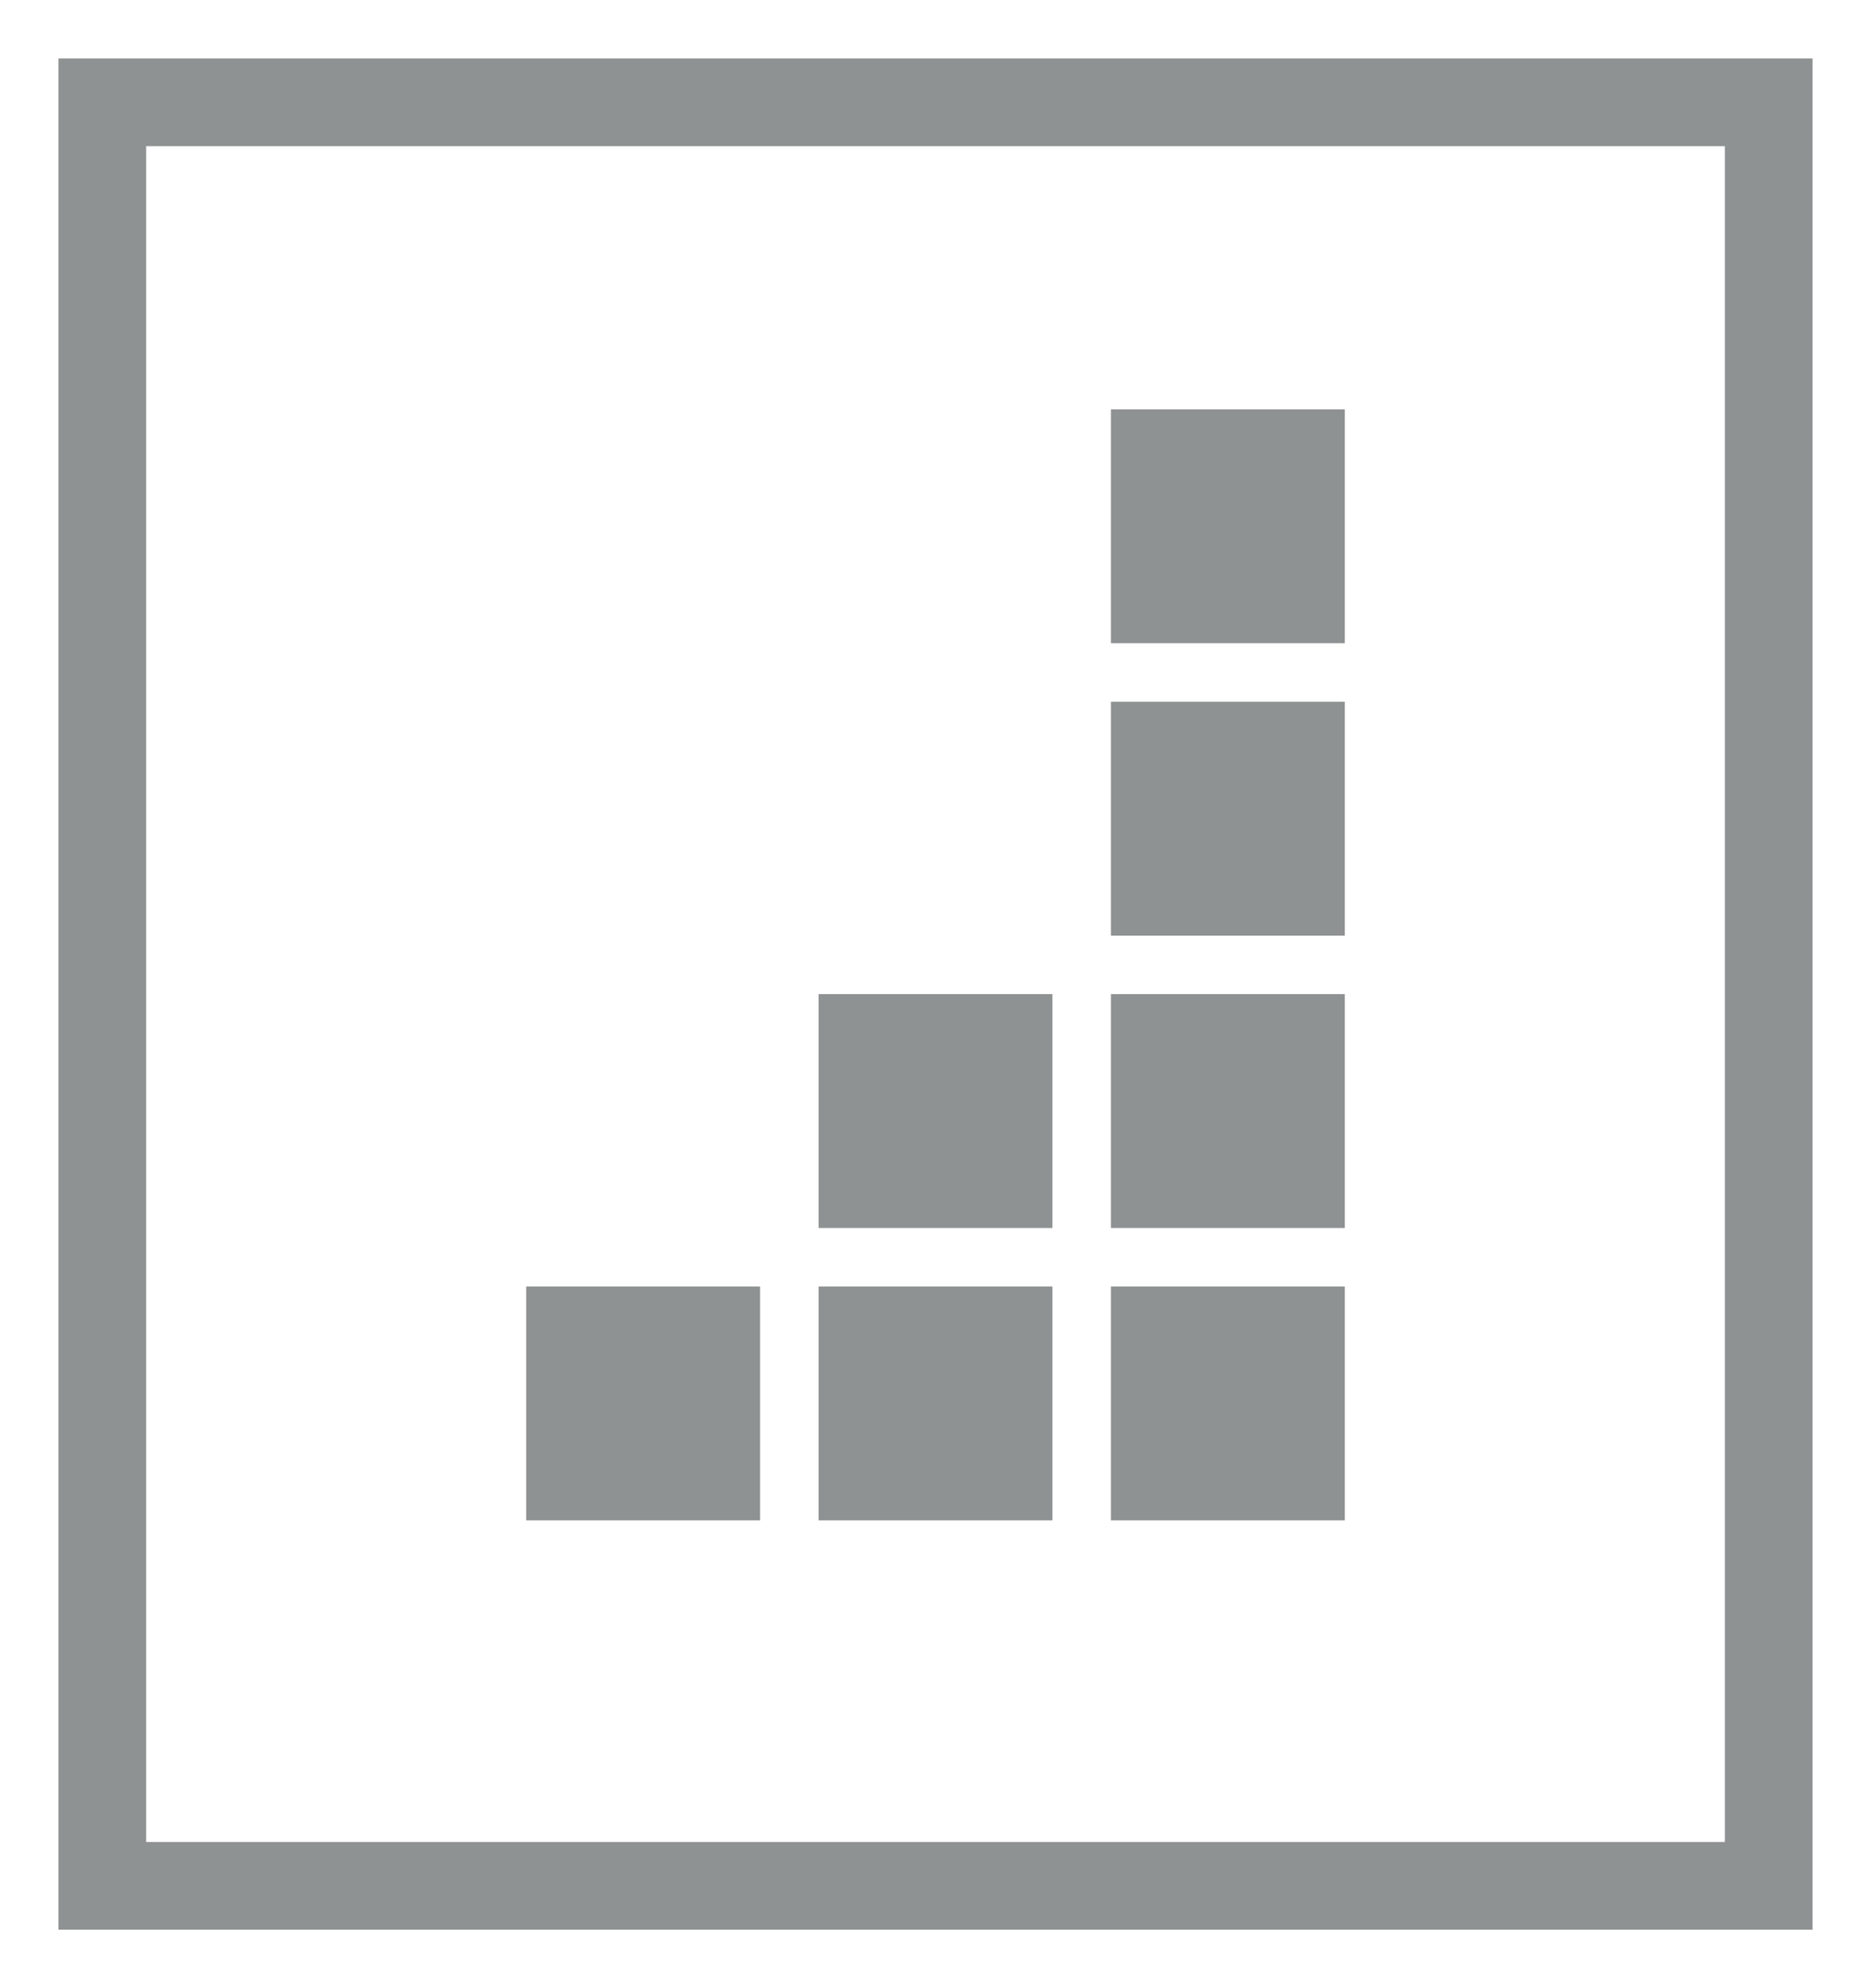
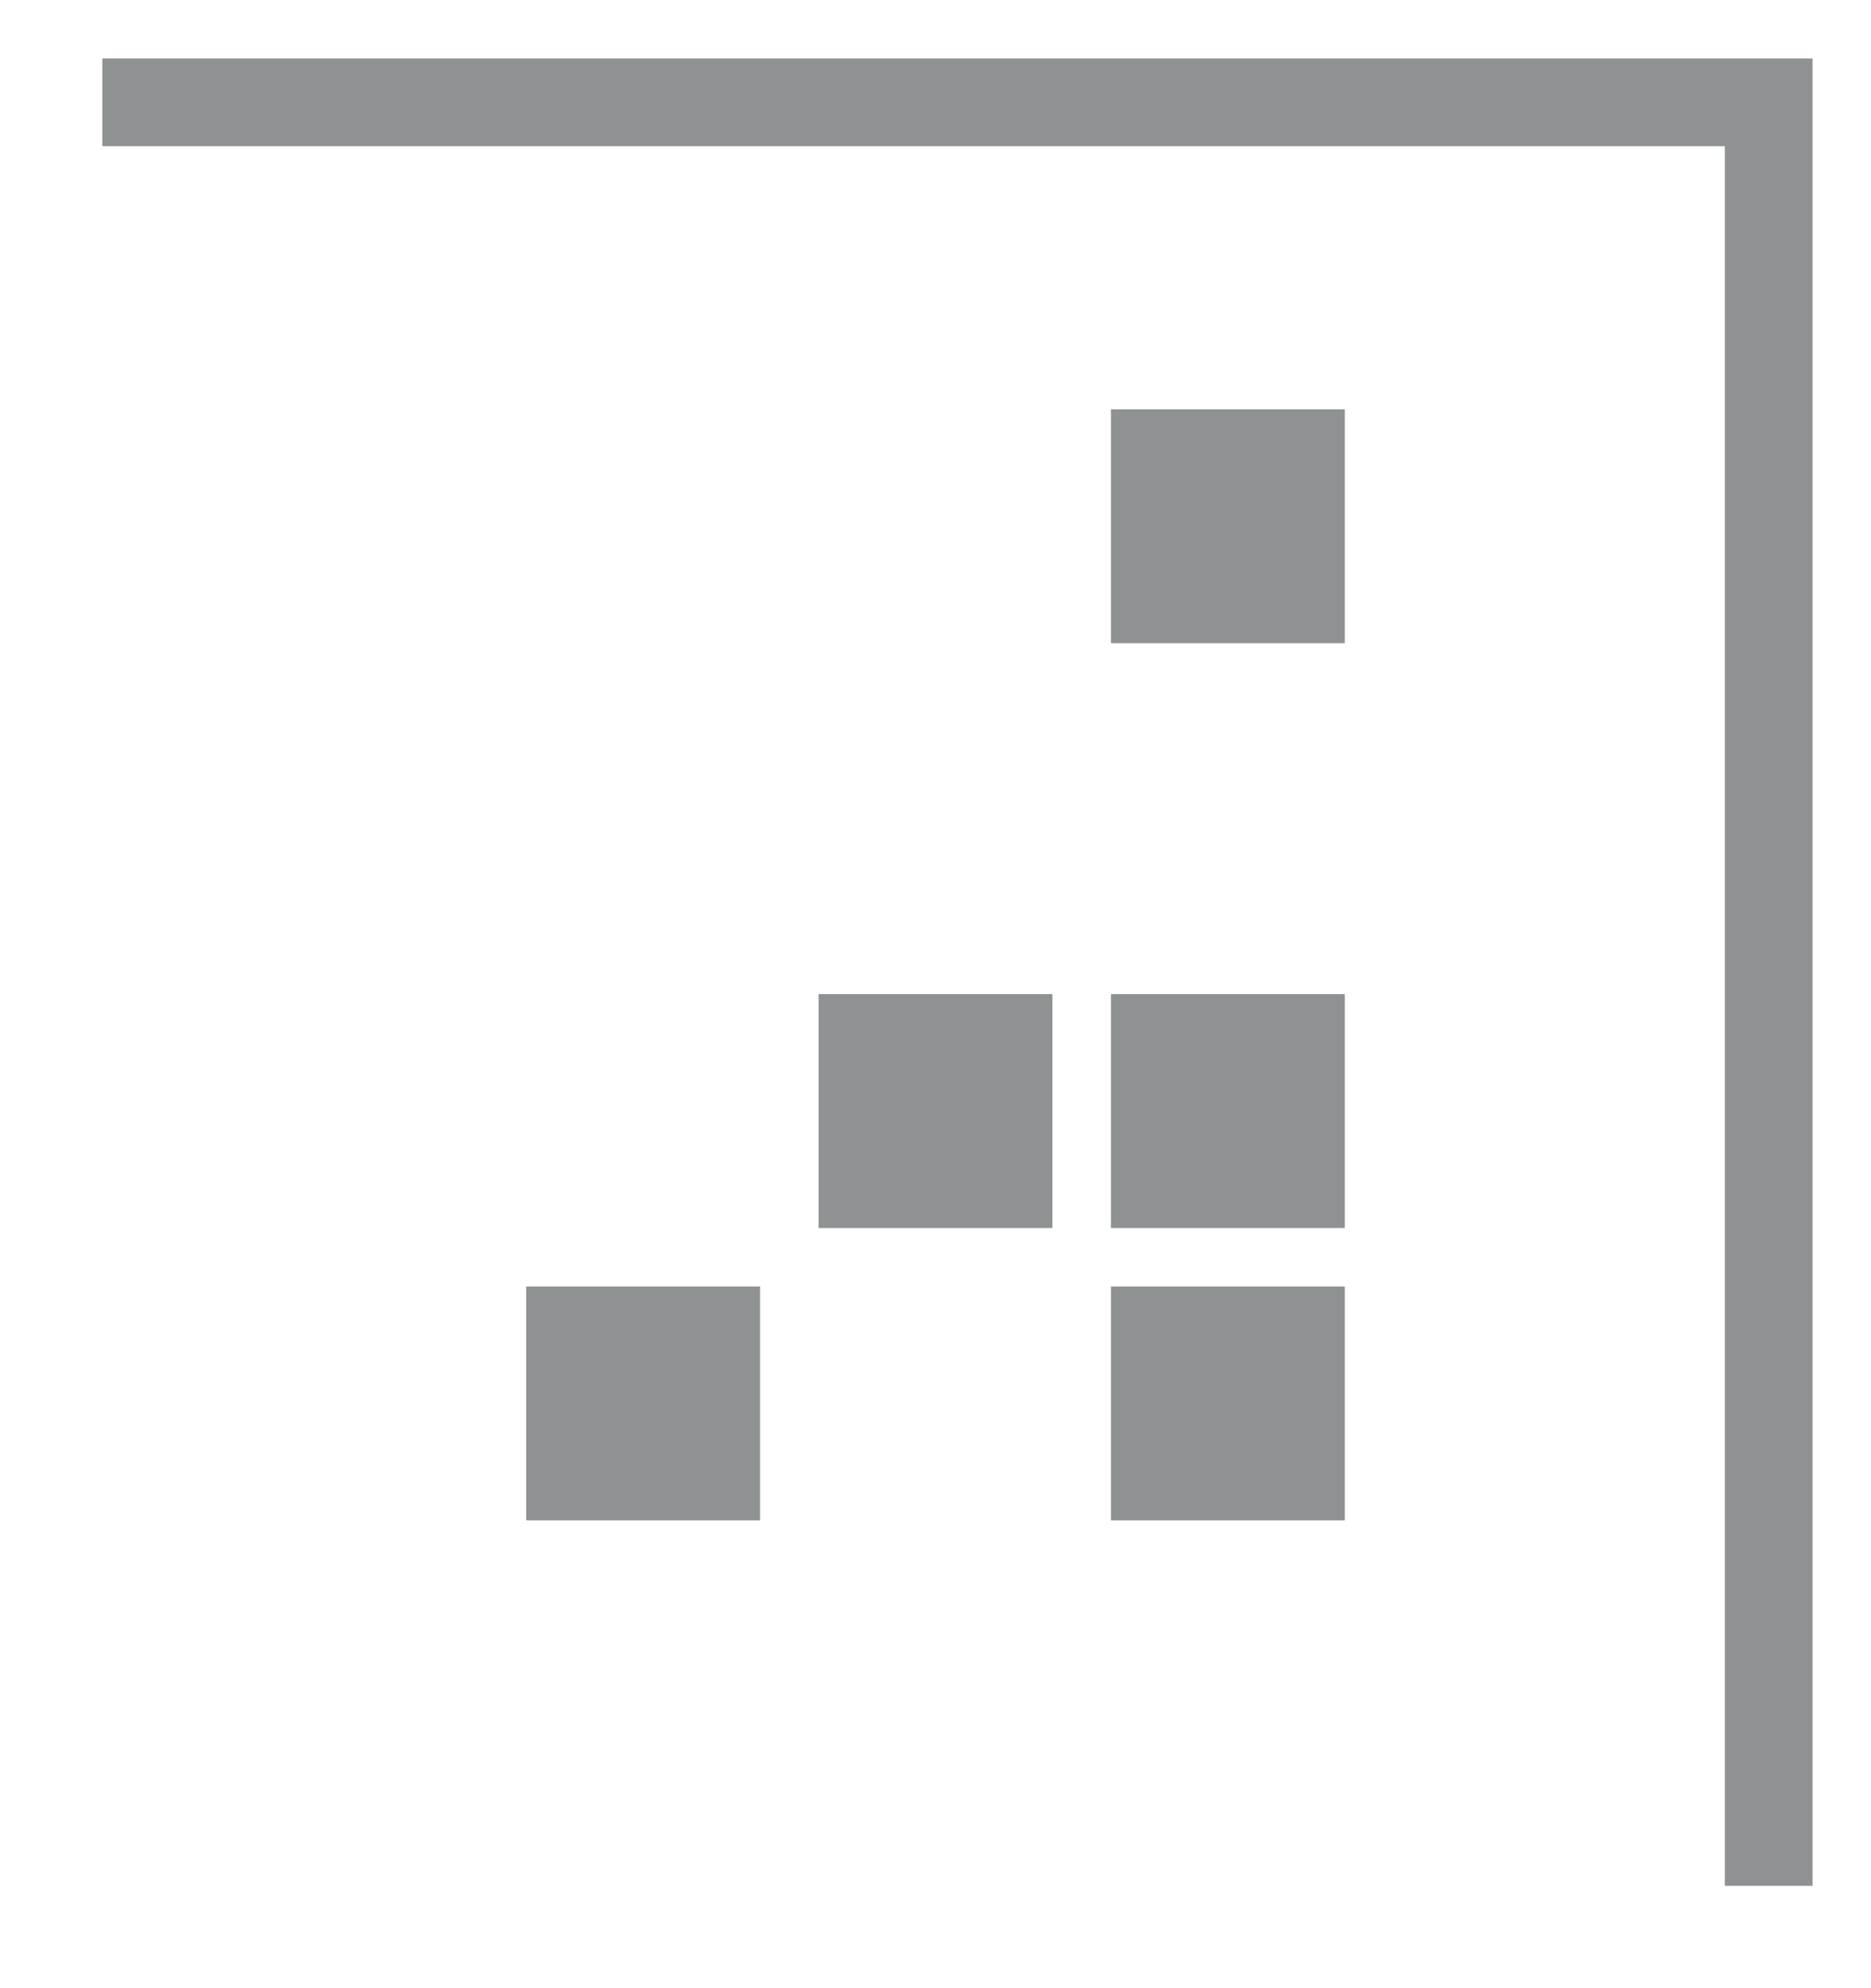
<svg xmlns="http://www.w3.org/2000/svg" width="64" height="68" viewBox="0 0 64 68" fill="none">
  <path d="M64 0H0V68H64V0Z" fill="white" />
-   <path d="M3.5 3.5H60.5V64.5H3.5V3.5Z" fill="white" stroke="#8F9292" stroke-width="3" />
+   <path d="M3.5 3.5H60.5V64.5V3.5Z" fill="white" stroke="#8F9292" stroke-width="3" />
  <rect x="38" y="14" width="8" height="8" fill="#8F9292" />
-   <rect x="38" y="24" width="8" height="8" fill="#8F9292" />
  <rect x="38" y="34" width="8" height="8" fill="#8F9292" />
  <rect x="38" y="44" width="8" height="8" fill="#8F9292" />
-   <rect x="28" y="44" width="8" height="8" fill="#8F9292" />
  <rect x="28" y="34" width="8" height="8" fill="#8F9292" />
  <rect x="18" y="44" width="8" height="8" fill="#8F9292" />
</svg>